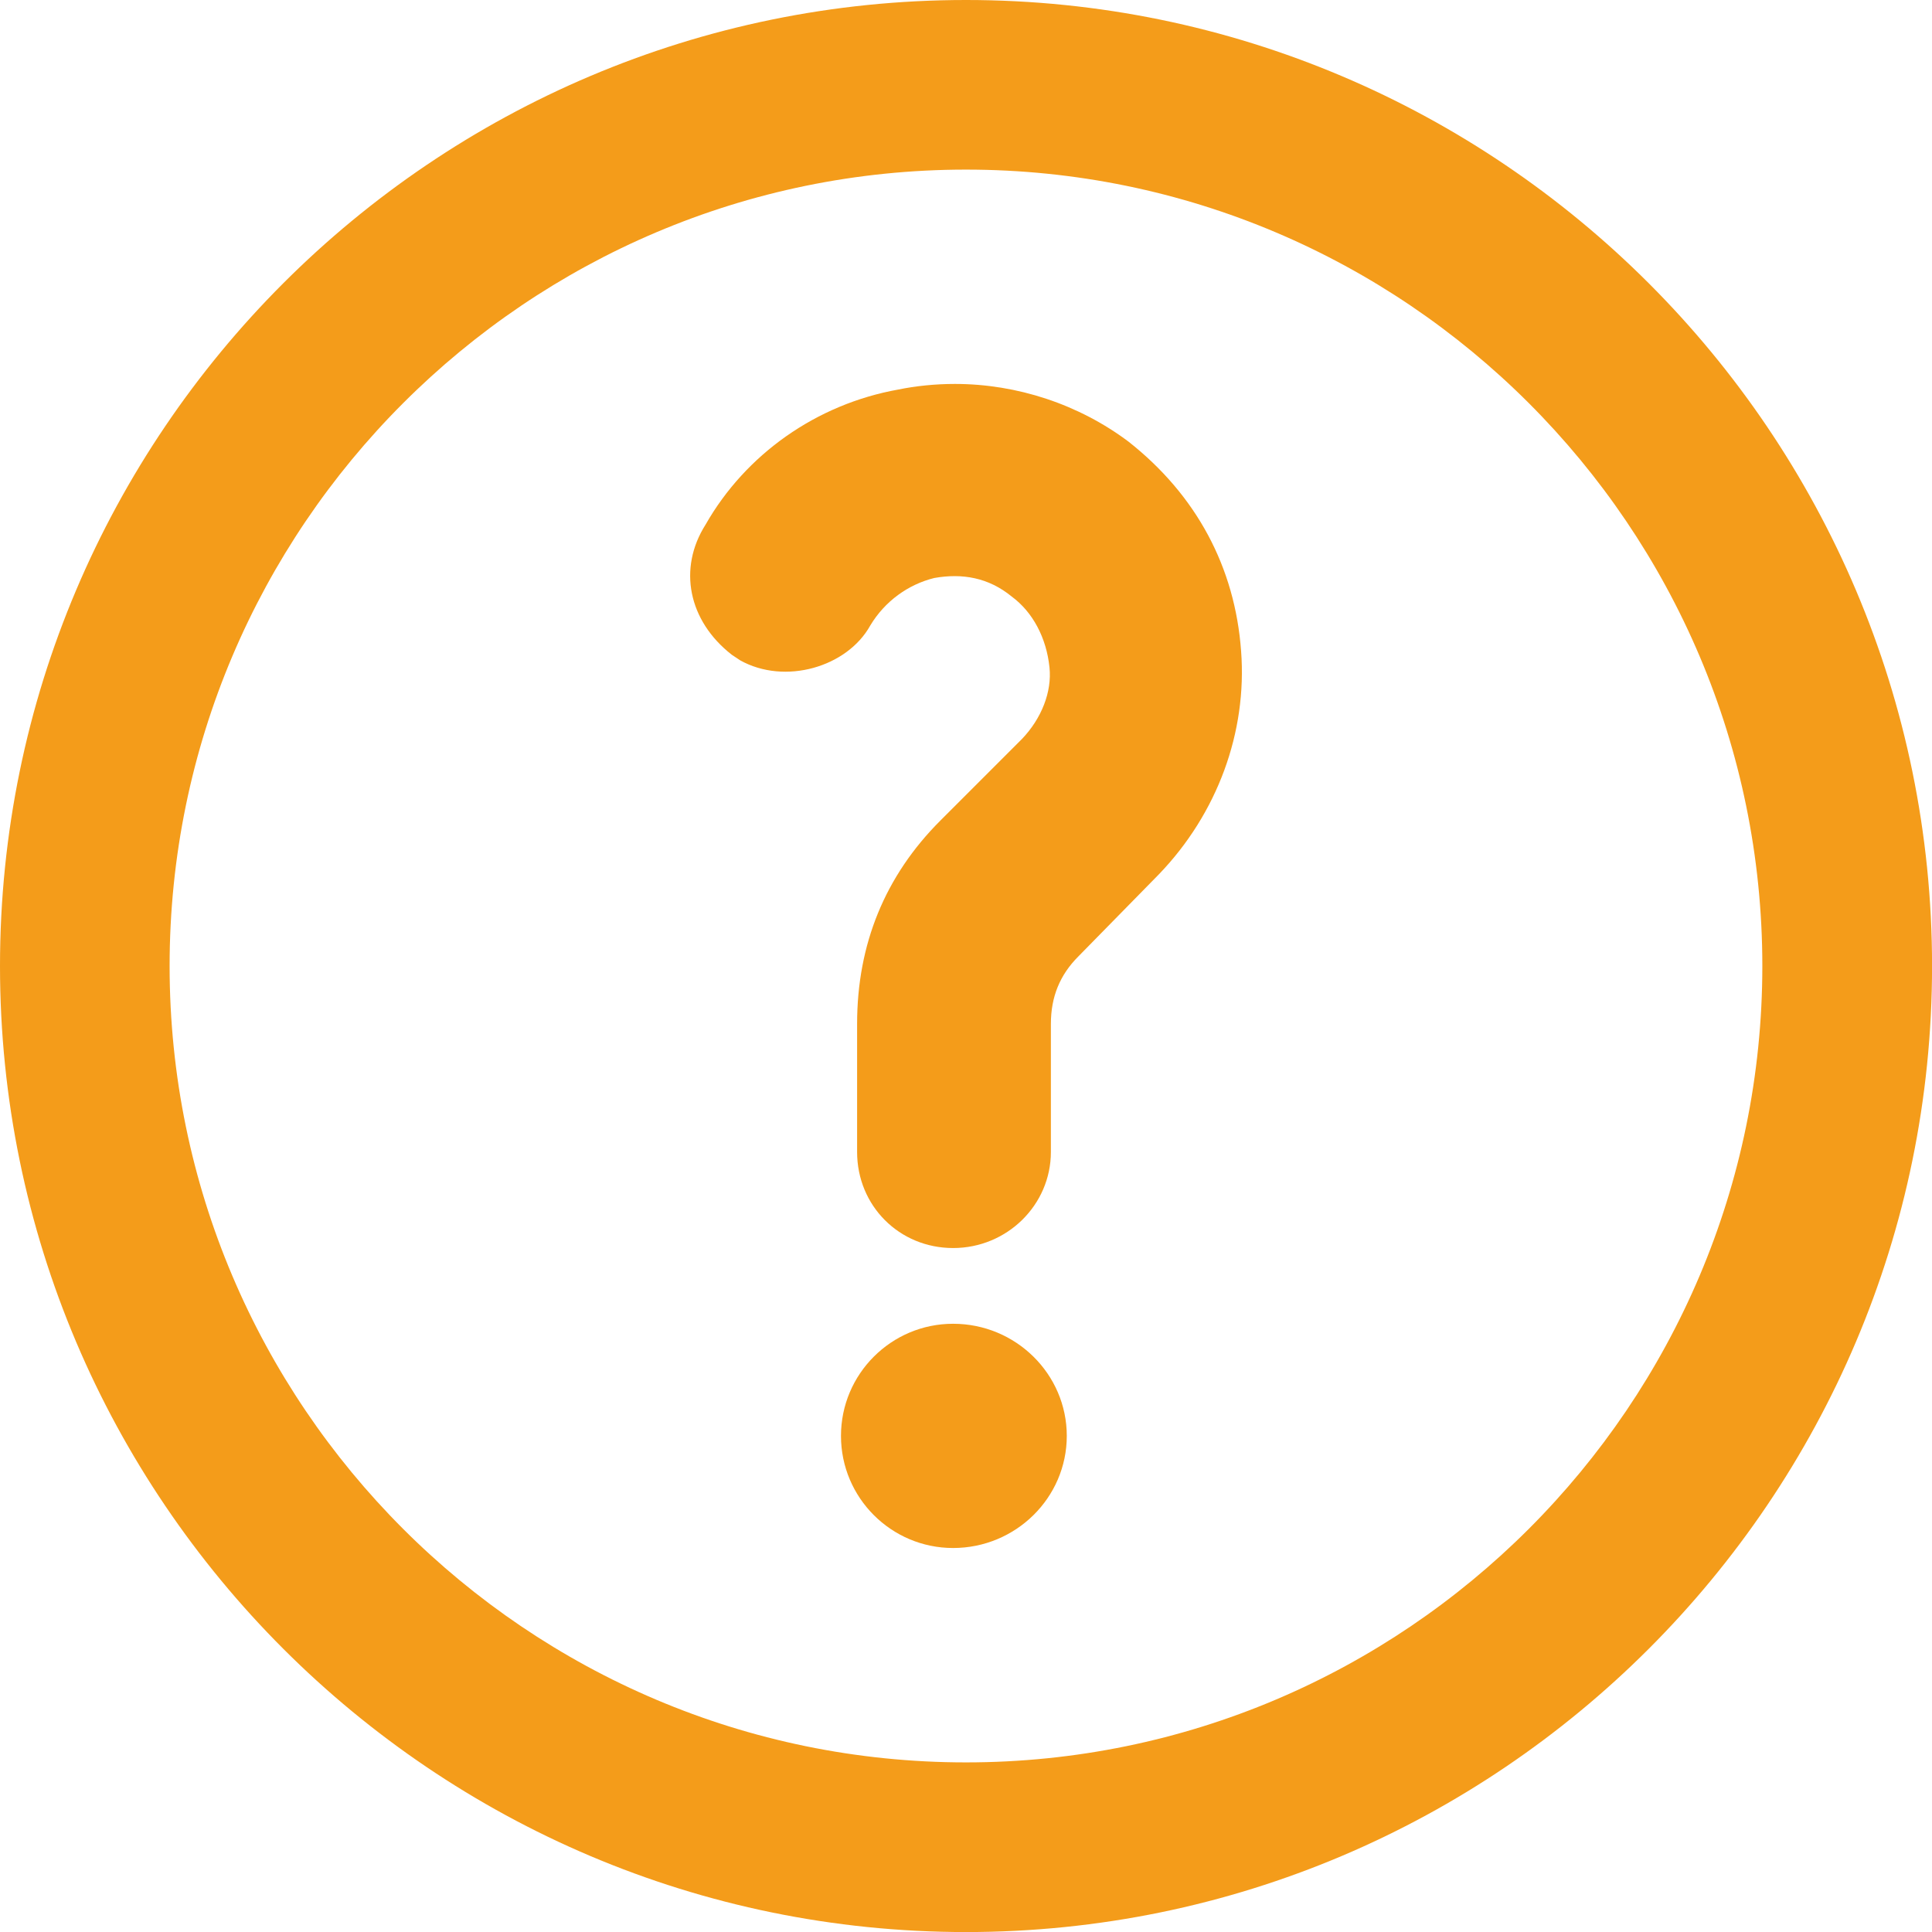
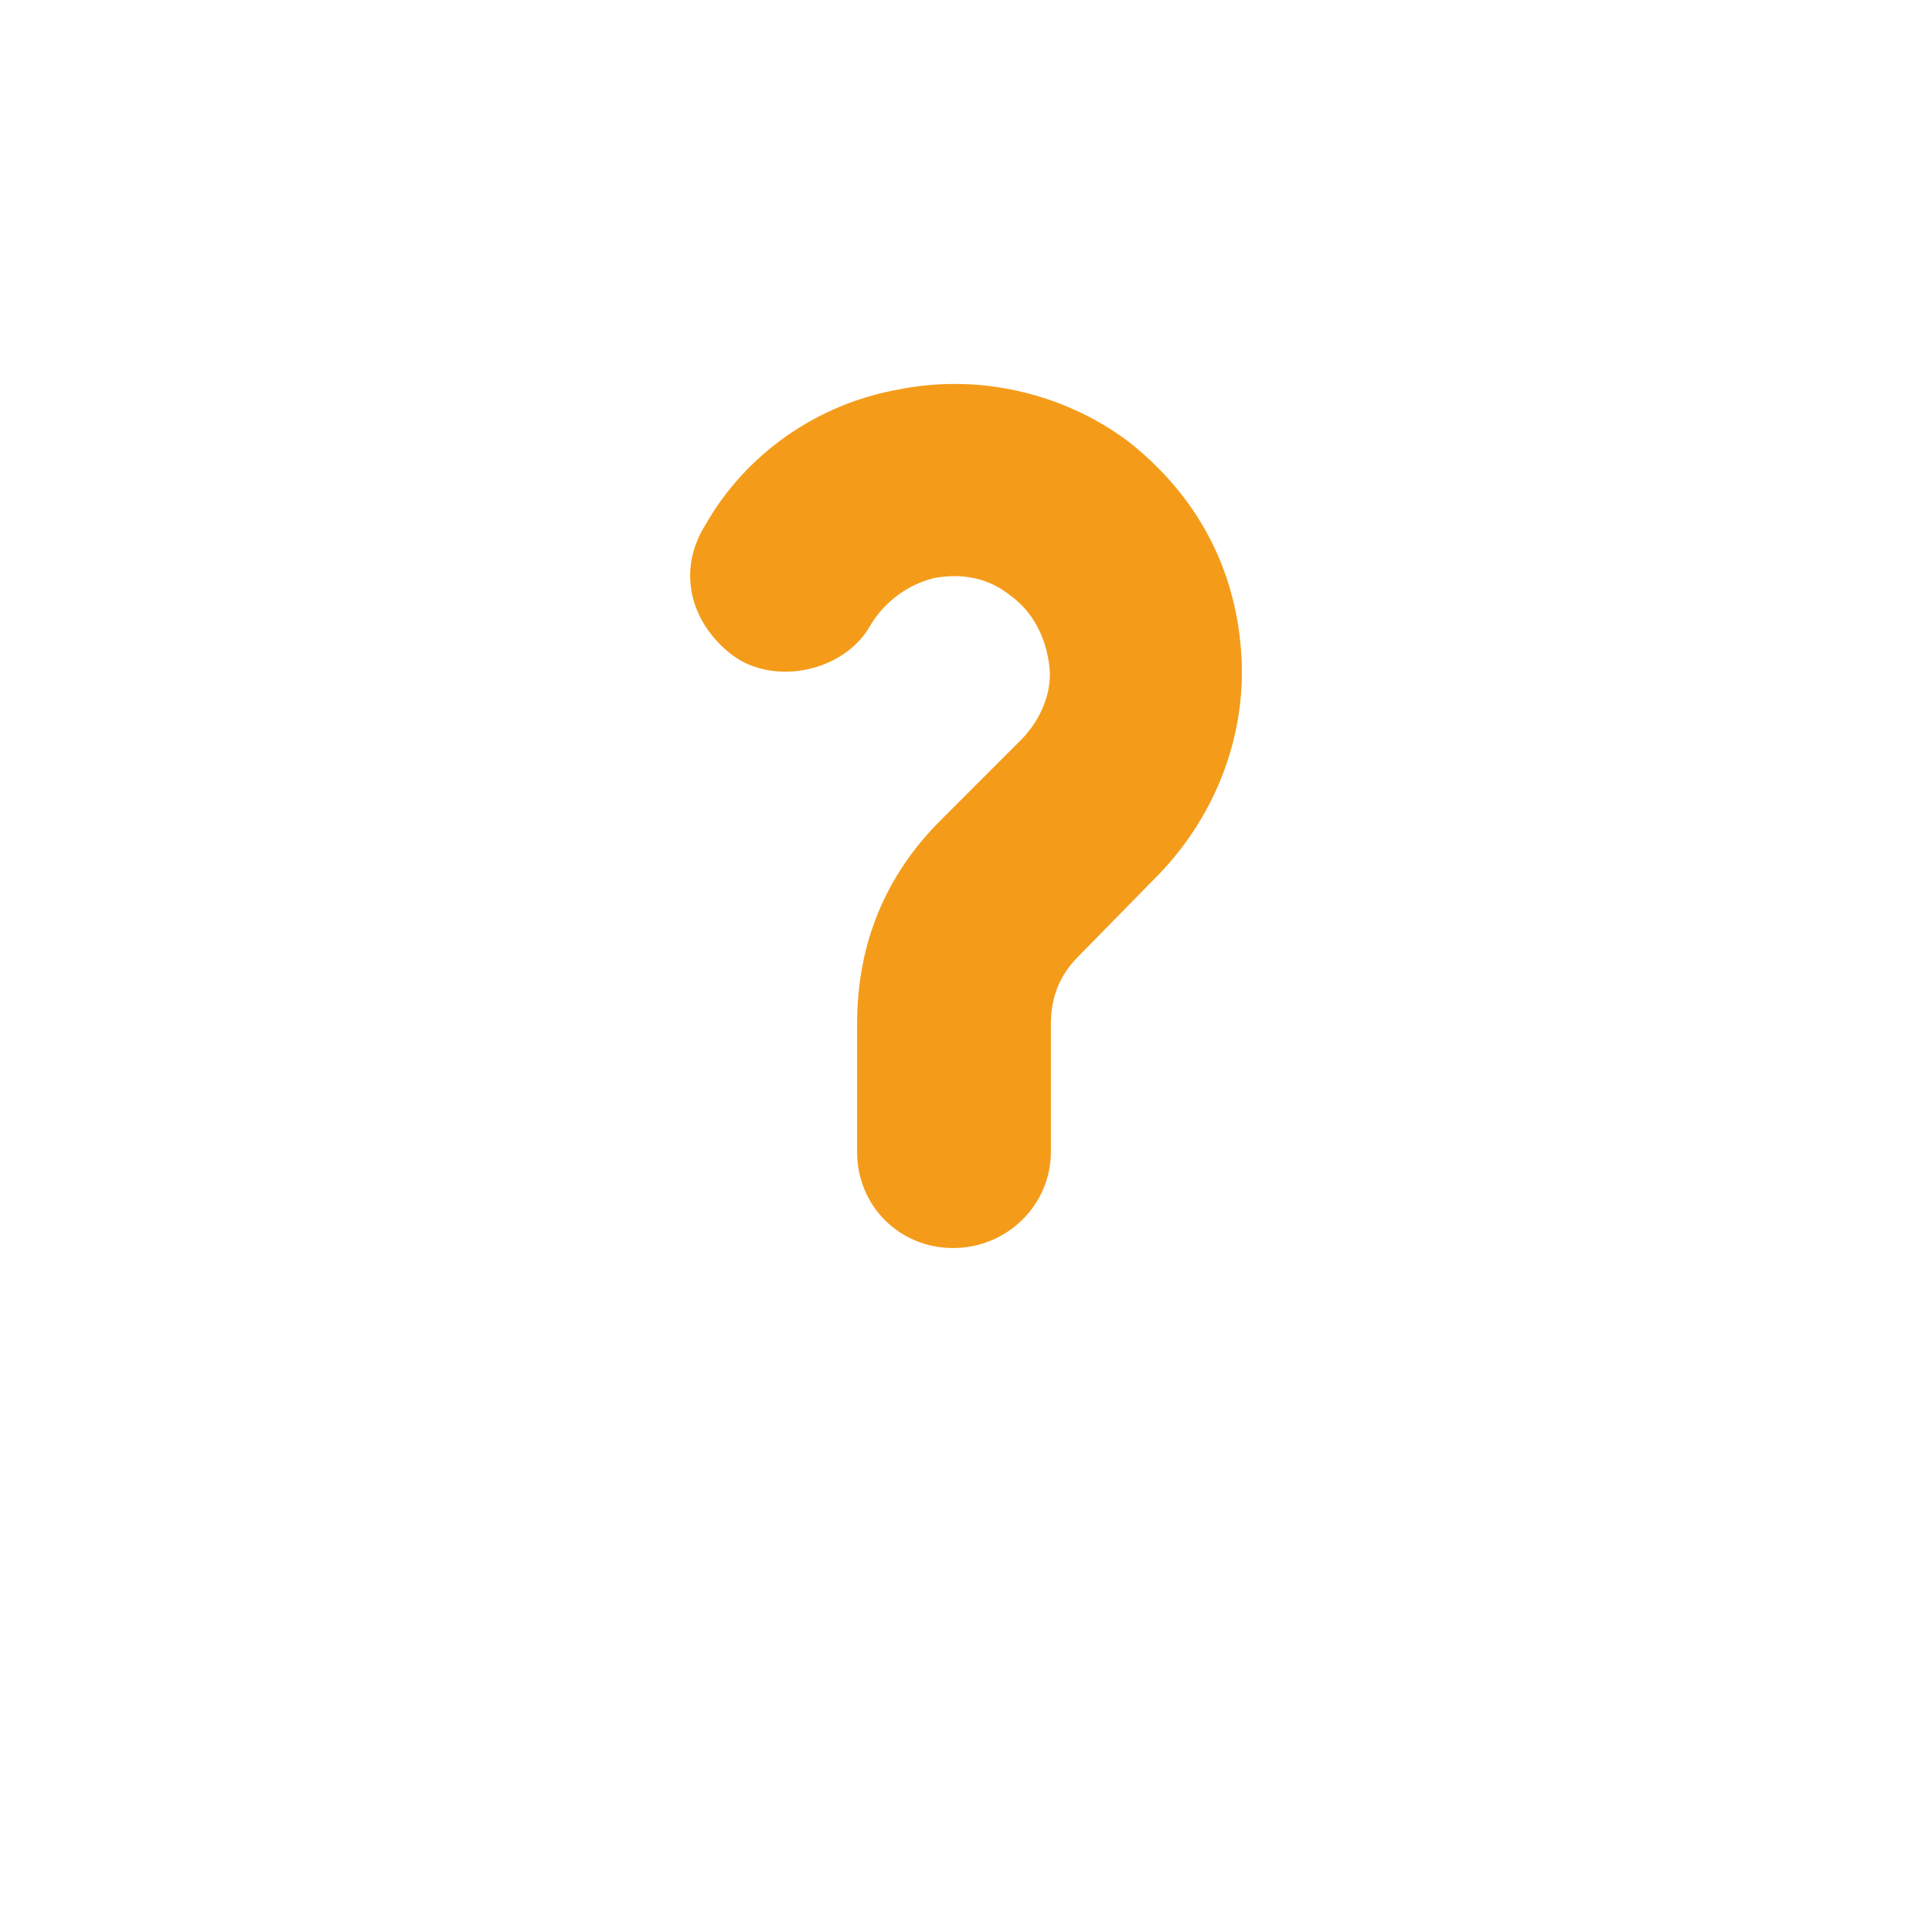
<svg xmlns="http://www.w3.org/2000/svg" version="1.1" id="Calque_1" x="0px" y="0px" width="34.515px" height="34.515px" viewBox="0 0 34.515 34.515" enable-background="new 0 0 34.515 34.515" xml:space="preserve">
  <title>closure</title>
  <title>closure</title>
-   <path fill="#F49C1A" d="M17.257,0C7.742,0,0,7.742,0,17.258s7.742,17.258,17.258,17.258s17.258-7.742,17.258-17.258  S26.773,0,17.257,0z M17.257,31.485c-7.845,0-14.227-6.382-14.227-14.227S9.413,3.03,17.257,3.03s14.227,6.382,14.227,14.227  S25.102,31.485,17.257,31.485z" />
-   <path fill="#F49C1A" d="M17.027,23.649c-1.105,0-2.003,0.898-2.003,2.003c0,1.105,0.898,2.003,2.003,2.003  c1.12,0,2.031-0.899,2.031-2.003S18.147,23.649,17.027,23.649z" />
  <path fill="#F49C1A" d="M20.161,7.89c-0.886-0.665-1.988-1.031-3.102-1.031c-0.35,0-0.7,0.036-1.011,0.1  c-1.464,0.262-2.728,1.158-3.443,2.413c-0.497,0.783-0.31,1.718,0.468,2.325l0.152,0.101c0.799,0.444,1.909,0.12,2.322-0.623  c0.261-0.436,0.681-0.735,1.143-0.849c0.501-0.089,0.971-0.008,1.385,0.332c0.375,0.276,0.62,0.737,0.674,1.266  c0.045,0.436-0.141,0.91-0.491,1.277l-1.459,1.459c-0.987,0.987-1.487,2.208-1.487,3.632v2.287c0,0.963,0.754,1.717,1.716,1.717  c0.963,0,1.746-0.77,1.746-1.717v-2.287c0-0.482,0.159-0.874,0.493-1.208l1.437-1.465c1.043-1.083,1.579-2.538,1.468-3.989  C22.063,10.135,21.375,8.846,20.161,7.89z" />
</svg>